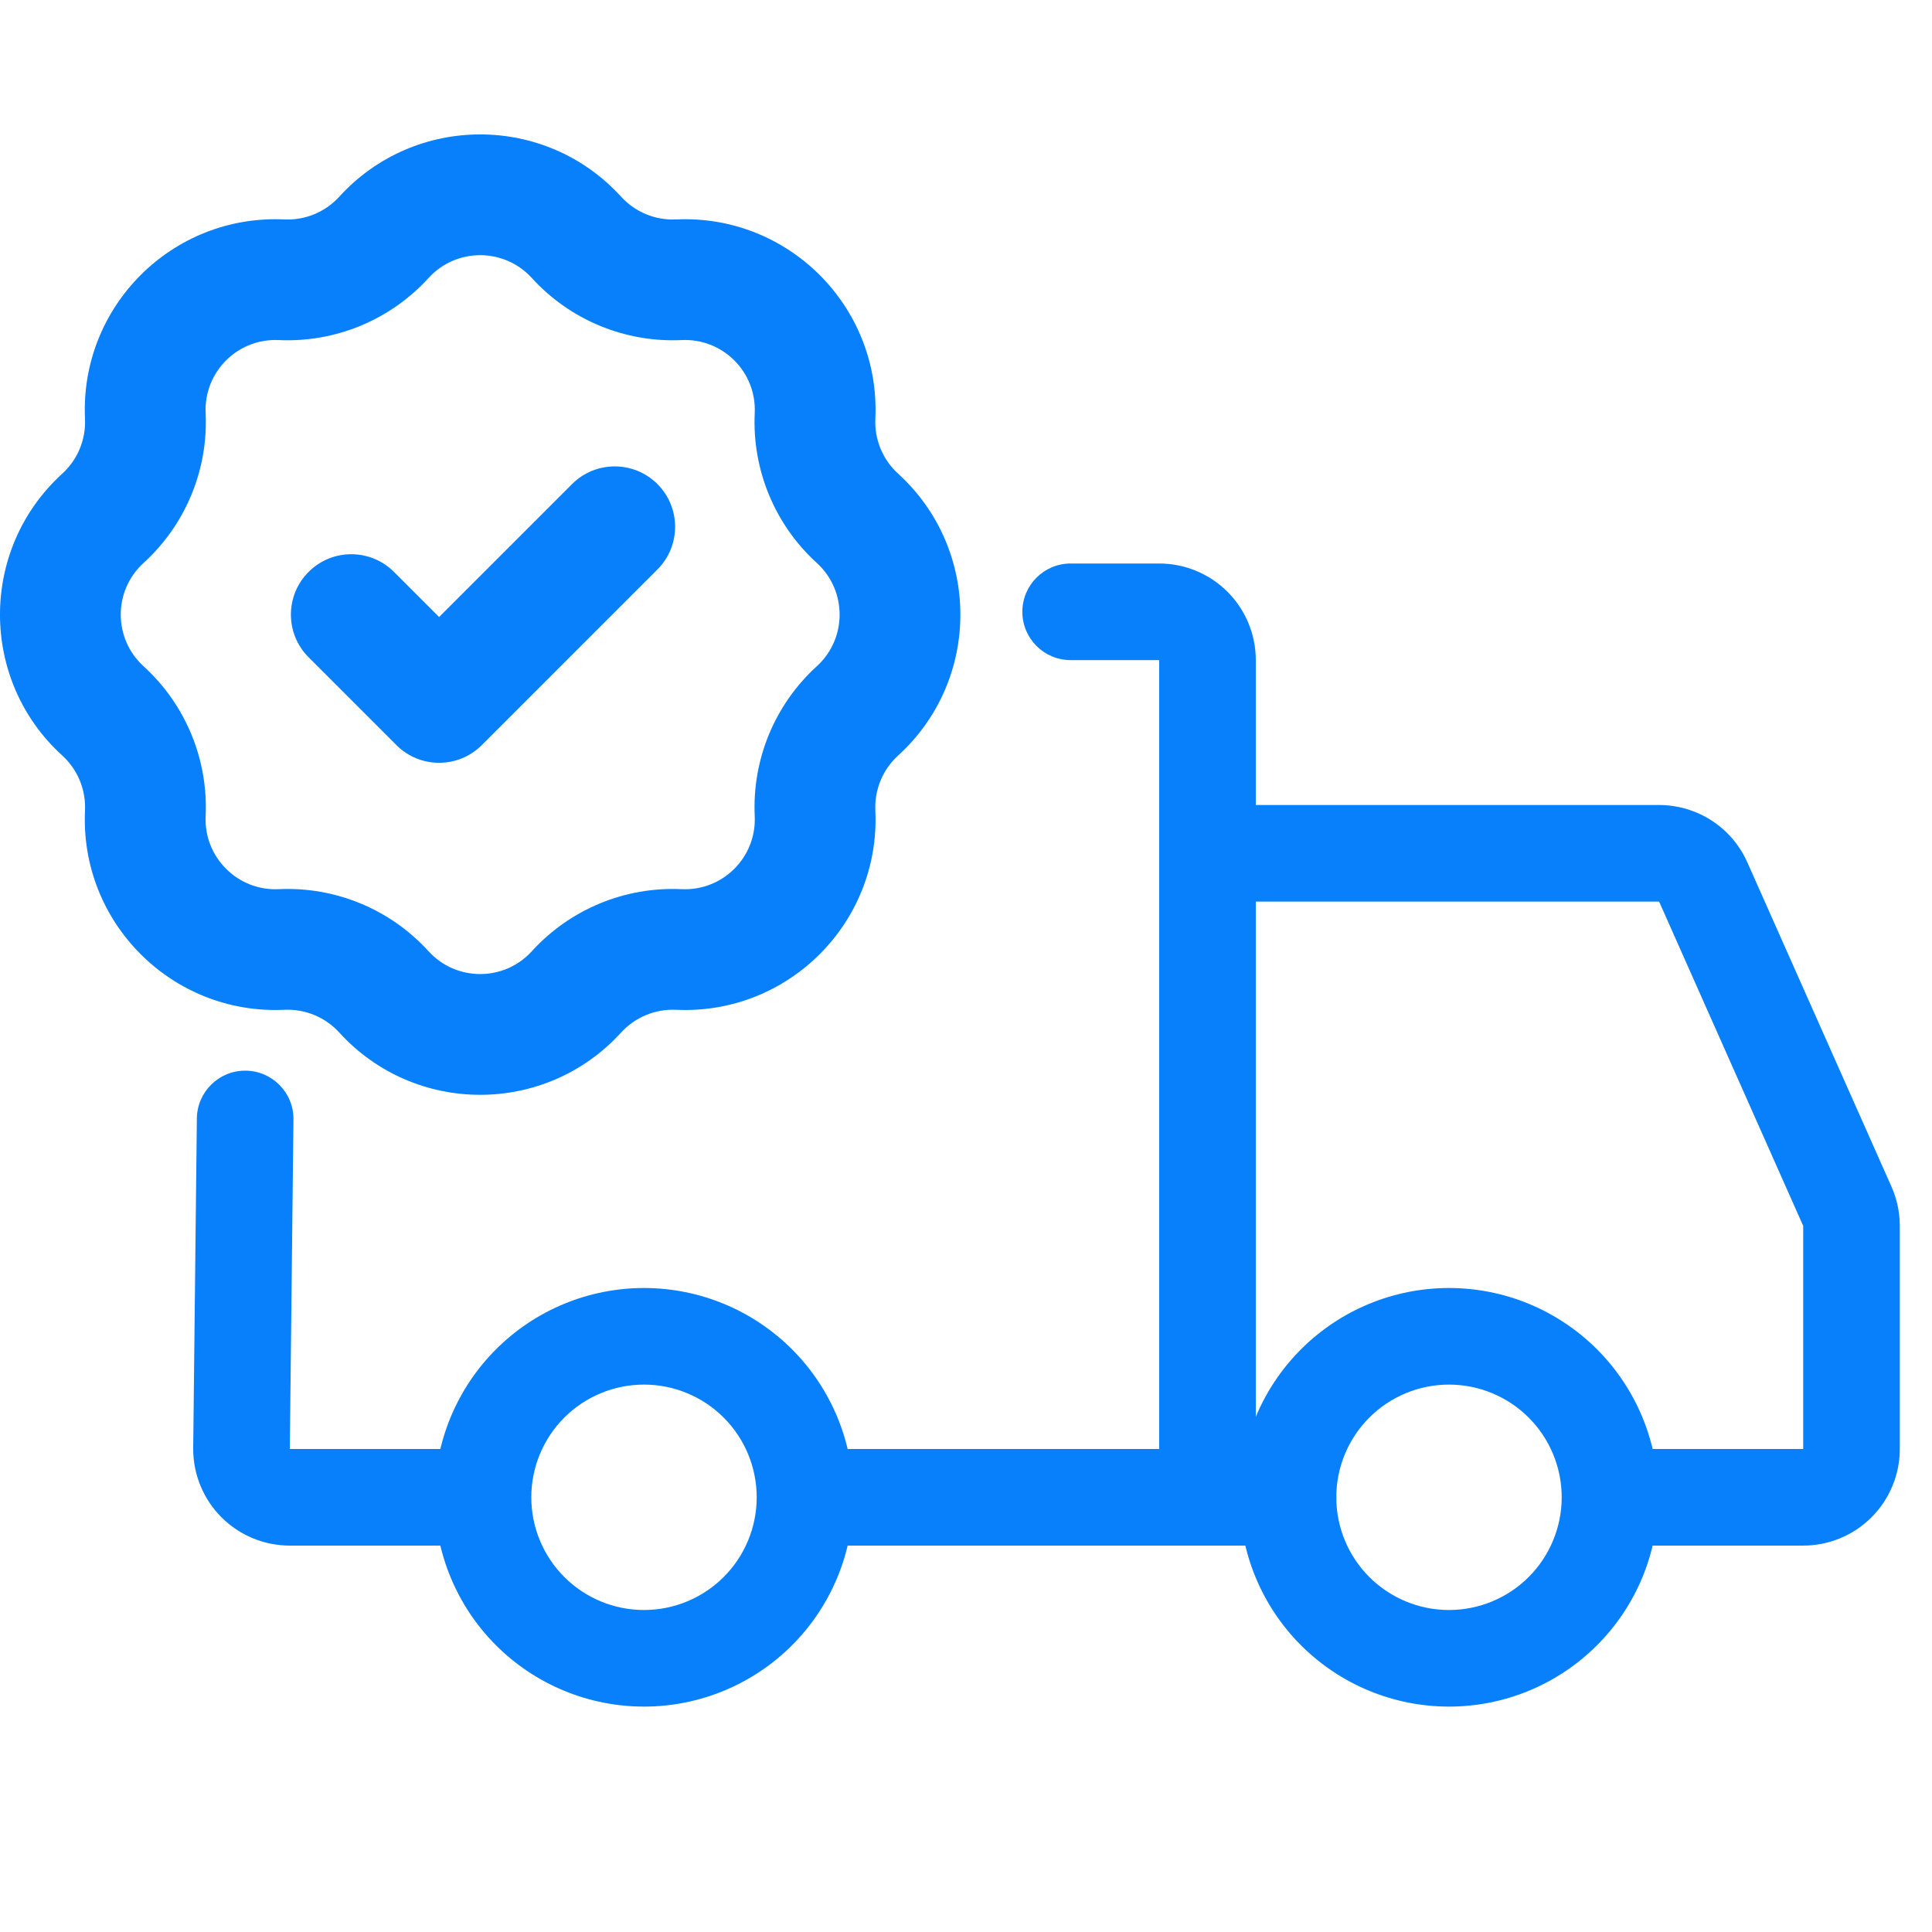
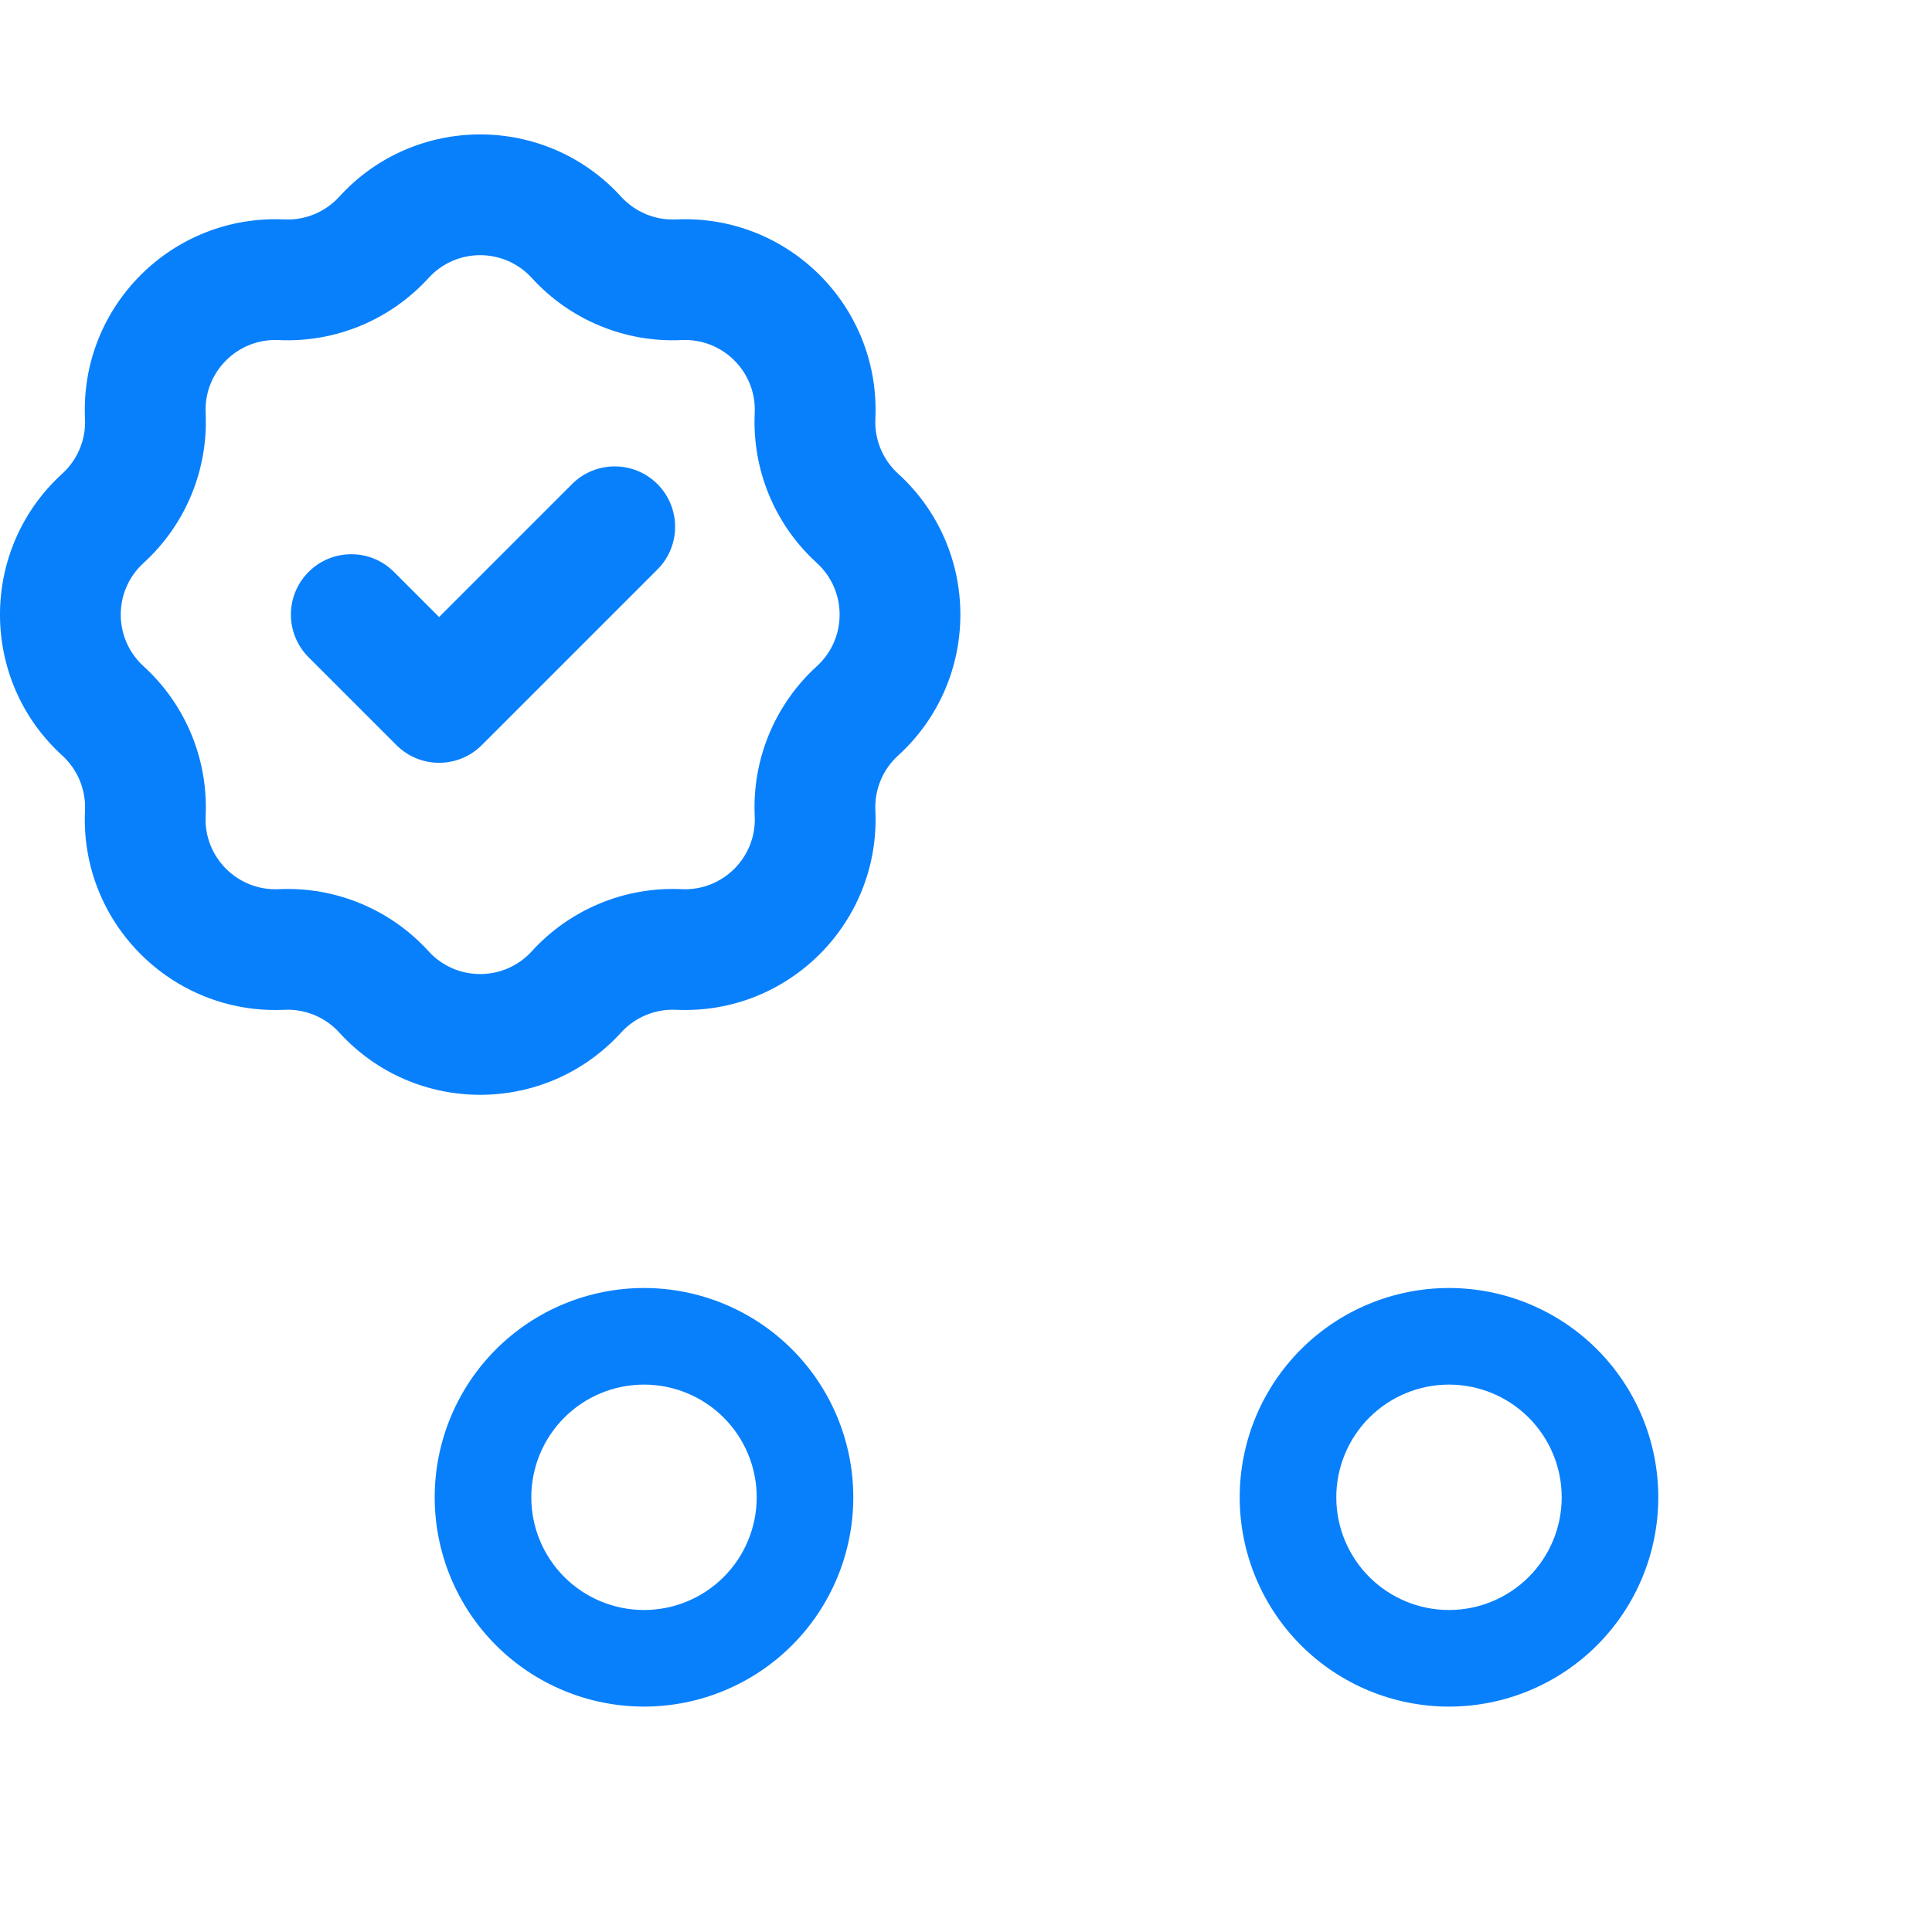
<svg xmlns="http://www.w3.org/2000/svg" width="48" height="48" viewBox="0 0 48 48" fill="none">
  <path fill-rule="evenodd" clip-rule="evenodd" d="M12.323 33.523C13.298 32.548 14.621 32 16 32C17.379 32 18.702 32.548 19.677 33.523C20.652 34.498 21.2 35.821 21.2 37.2C21.2 38.579 20.652 39.902 19.677 40.877C18.702 41.852 17.379 42.4 16 42.4C14.621 42.4 13.298 41.852 12.323 40.877C11.348 39.902 10.8 38.579 10.8 37.2C10.8 35.821 11.348 34.498 12.323 33.523ZM16 34.4C15.257 34.4 14.545 34.695 14.02 35.22C13.495 35.745 13.2 36.457 13.2 37.2C13.2 37.943 13.495 38.655 14.02 39.18C14.545 39.705 15.257 40 16 40C16.743 40 17.455 39.705 17.98 39.18C18.505 38.655 18.8 37.943 18.8 37.2C18.8 36.457 18.505 35.745 17.98 35.22C17.455 34.695 16.743 34.4 16 34.4ZM32.323 33.523C33.298 32.548 34.621 32 36 32C37.379 32 38.702 32.548 39.677 33.523C40.652 34.498 41.2 35.821 41.2 37.2C41.2 38.579 40.652 39.902 39.677 40.877C38.702 41.852 37.379 42.4 36 42.4C34.621 42.4 33.298 41.852 32.323 40.877C31.348 39.902 30.8 38.579 30.8 37.2C30.8 35.821 31.348 34.498 32.323 33.523ZM36 34.4C35.257 34.4 34.545 34.695 34.02 35.22C33.495 35.745 33.2 36.457 33.2 37.2C33.2 37.943 33.495 38.655 34.02 39.18C34.545 39.705 35.257 40 36 40C36.743 40 37.455 39.705 37.98 39.18C38.505 38.655 38.8 37.943 38.8 37.2C38.8 36.457 38.505 35.745 37.98 35.22C37.455 34.695 36.743 34.4 36 34.4Z" fill="#0980FB" />
-   <path fill-rule="evenodd" clip-rule="evenodd" d="M25.4 15.2C25.4 14.537 25.937 14 26.6 14H28.8C29.436 14 30.047 14.253 30.497 14.703C30.947 15.153 31.2 15.764 31.2 16.4V38.4H20.1C19.437 38.4 18.9 37.863 18.9 37.2C18.9 36.537 19.437 36 20.1 36H28.8V16.4H26.6C25.937 16.4 25.4 15.863 25.4 15.2ZM6.105 26.6C6.767 26.608 7.299 27.151 7.291 27.813L7.2 36H11.3C11.963 36 12.5 36.537 12.5 37.2C12.5 37.863 11.963 38.4 11.3 38.4H7.2C6.885 38.4 6.573 38.338 6.282 38.217C5.99 38.097 5.726 37.92 5.503 37.697C5.28 37.474 5.103 37.21 4.983 36.918C4.862 36.627 4.8 36.315 4.8 36V35.987L4.891 27.787C4.899 27.124 5.442 26.593 6.105 26.6Z" fill="#0980FB" />
-   <path fill-rule="evenodd" clip-rule="evenodd" d="M28.8 21.2C28.8 20.537 29.337 20 30 20H41.22C41.684 20 42.138 20.135 42.527 20.387C42.916 20.64 43.224 21 43.412 21.424L46.992 29.479C46.992 29.479 46.992 29.48 46.992 29.479C47.128 29.785 47.199 30.116 47.2 30.451L47.2 30.454L47.2 36C47.2 36.315 47.138 36.627 47.017 36.918C46.897 37.21 46.72 37.474 46.497 37.697C46.274 37.92 46.01 38.097 45.718 38.217C45.427 38.338 45.115 38.4 44.8 38.4H41C40.337 38.4 39.8 37.863 39.8 37.2C39.8 36.537 40.337 36 41 36H44.8L44.8 30.457L41.22 22.4L30 22.4C29.337 22.4 28.8 21.863 28.8 21.2ZM28.8 37.2C28.8 36.537 29.337 36 30 36H32C32.663 36 33.2 36.537 33.2 37.2C33.2 37.863 32.663 38.4 32 38.4H30C29.337 38.4 28.8 37.863 28.8 37.2Z" fill="#0980FB" />
  <path fill-rule="evenodd" clip-rule="evenodd" d="M7.667 14.209C8.253 13.623 9.202 13.623 9.788 14.209L10.909 15.33L14.212 12.027C14.798 11.441 15.748 11.441 16.334 12.027C16.919 12.613 16.919 13.563 16.334 14.148L11.97 18.512C11.384 19.098 10.434 19.098 9.849 18.512L7.667 16.33C7.081 15.744 7.081 14.795 7.667 14.209Z" fill="#0980FB" />
  <path fill-rule="evenodd" clip-rule="evenodd" d="M8.429 4.887C10.307 2.824 13.553 2.824 15.431 4.887C15.78 5.269 16.28 5.476 16.796 5.452C19.583 5.322 21.878 7.617 21.748 10.404C21.724 10.92 21.931 11.42 22.313 11.768C24.376 13.647 24.376 16.893 22.313 18.771C21.931 19.119 21.724 19.62 21.748 20.136C21.878 22.923 19.583 25.218 16.796 25.088C16.28 25.064 15.78 25.271 15.431 25.653C13.553 27.716 10.307 27.716 8.429 25.653C8.081 25.271 7.58 25.064 7.064 25.088C4.277 25.218 1.982 22.923 2.112 20.136C2.136 19.62 1.929 19.119 1.547 18.771C-0.516 16.893 -0.516 13.647 1.547 11.768C1.929 11.42 2.136 10.92 2.112 10.404C1.982 7.617 4.277 5.322 7.064 5.452C7.58 5.476 8.081 5.269 8.429 4.887ZM13.213 6.907C12.525 6.151 11.335 6.151 10.647 6.907C9.697 7.949 8.333 8.515 6.924 8.449C5.903 8.401 5.061 9.242 5.109 10.264C5.175 11.672 4.61 13.037 3.567 13.986C2.811 14.675 2.811 15.865 3.567 16.553C4.61 17.503 5.175 18.867 5.109 20.276C5.061 21.297 5.903 22.139 6.924 22.091C8.333 22.025 9.697 22.59 10.647 23.633C11.335 24.389 12.525 24.389 13.213 23.633C14.163 22.59 15.527 22.025 16.936 22.091C17.958 22.139 18.799 21.297 18.751 20.276C18.685 18.867 19.25 17.503 20.293 16.553C21.049 15.865 21.049 14.675 20.293 13.986C19.25 13.037 18.685 11.672 18.751 10.264C18.799 9.242 17.958 8.401 16.936 8.449C15.527 8.515 14.163 7.949 13.213 6.907Z" fill="#0980FB" />
</svg>